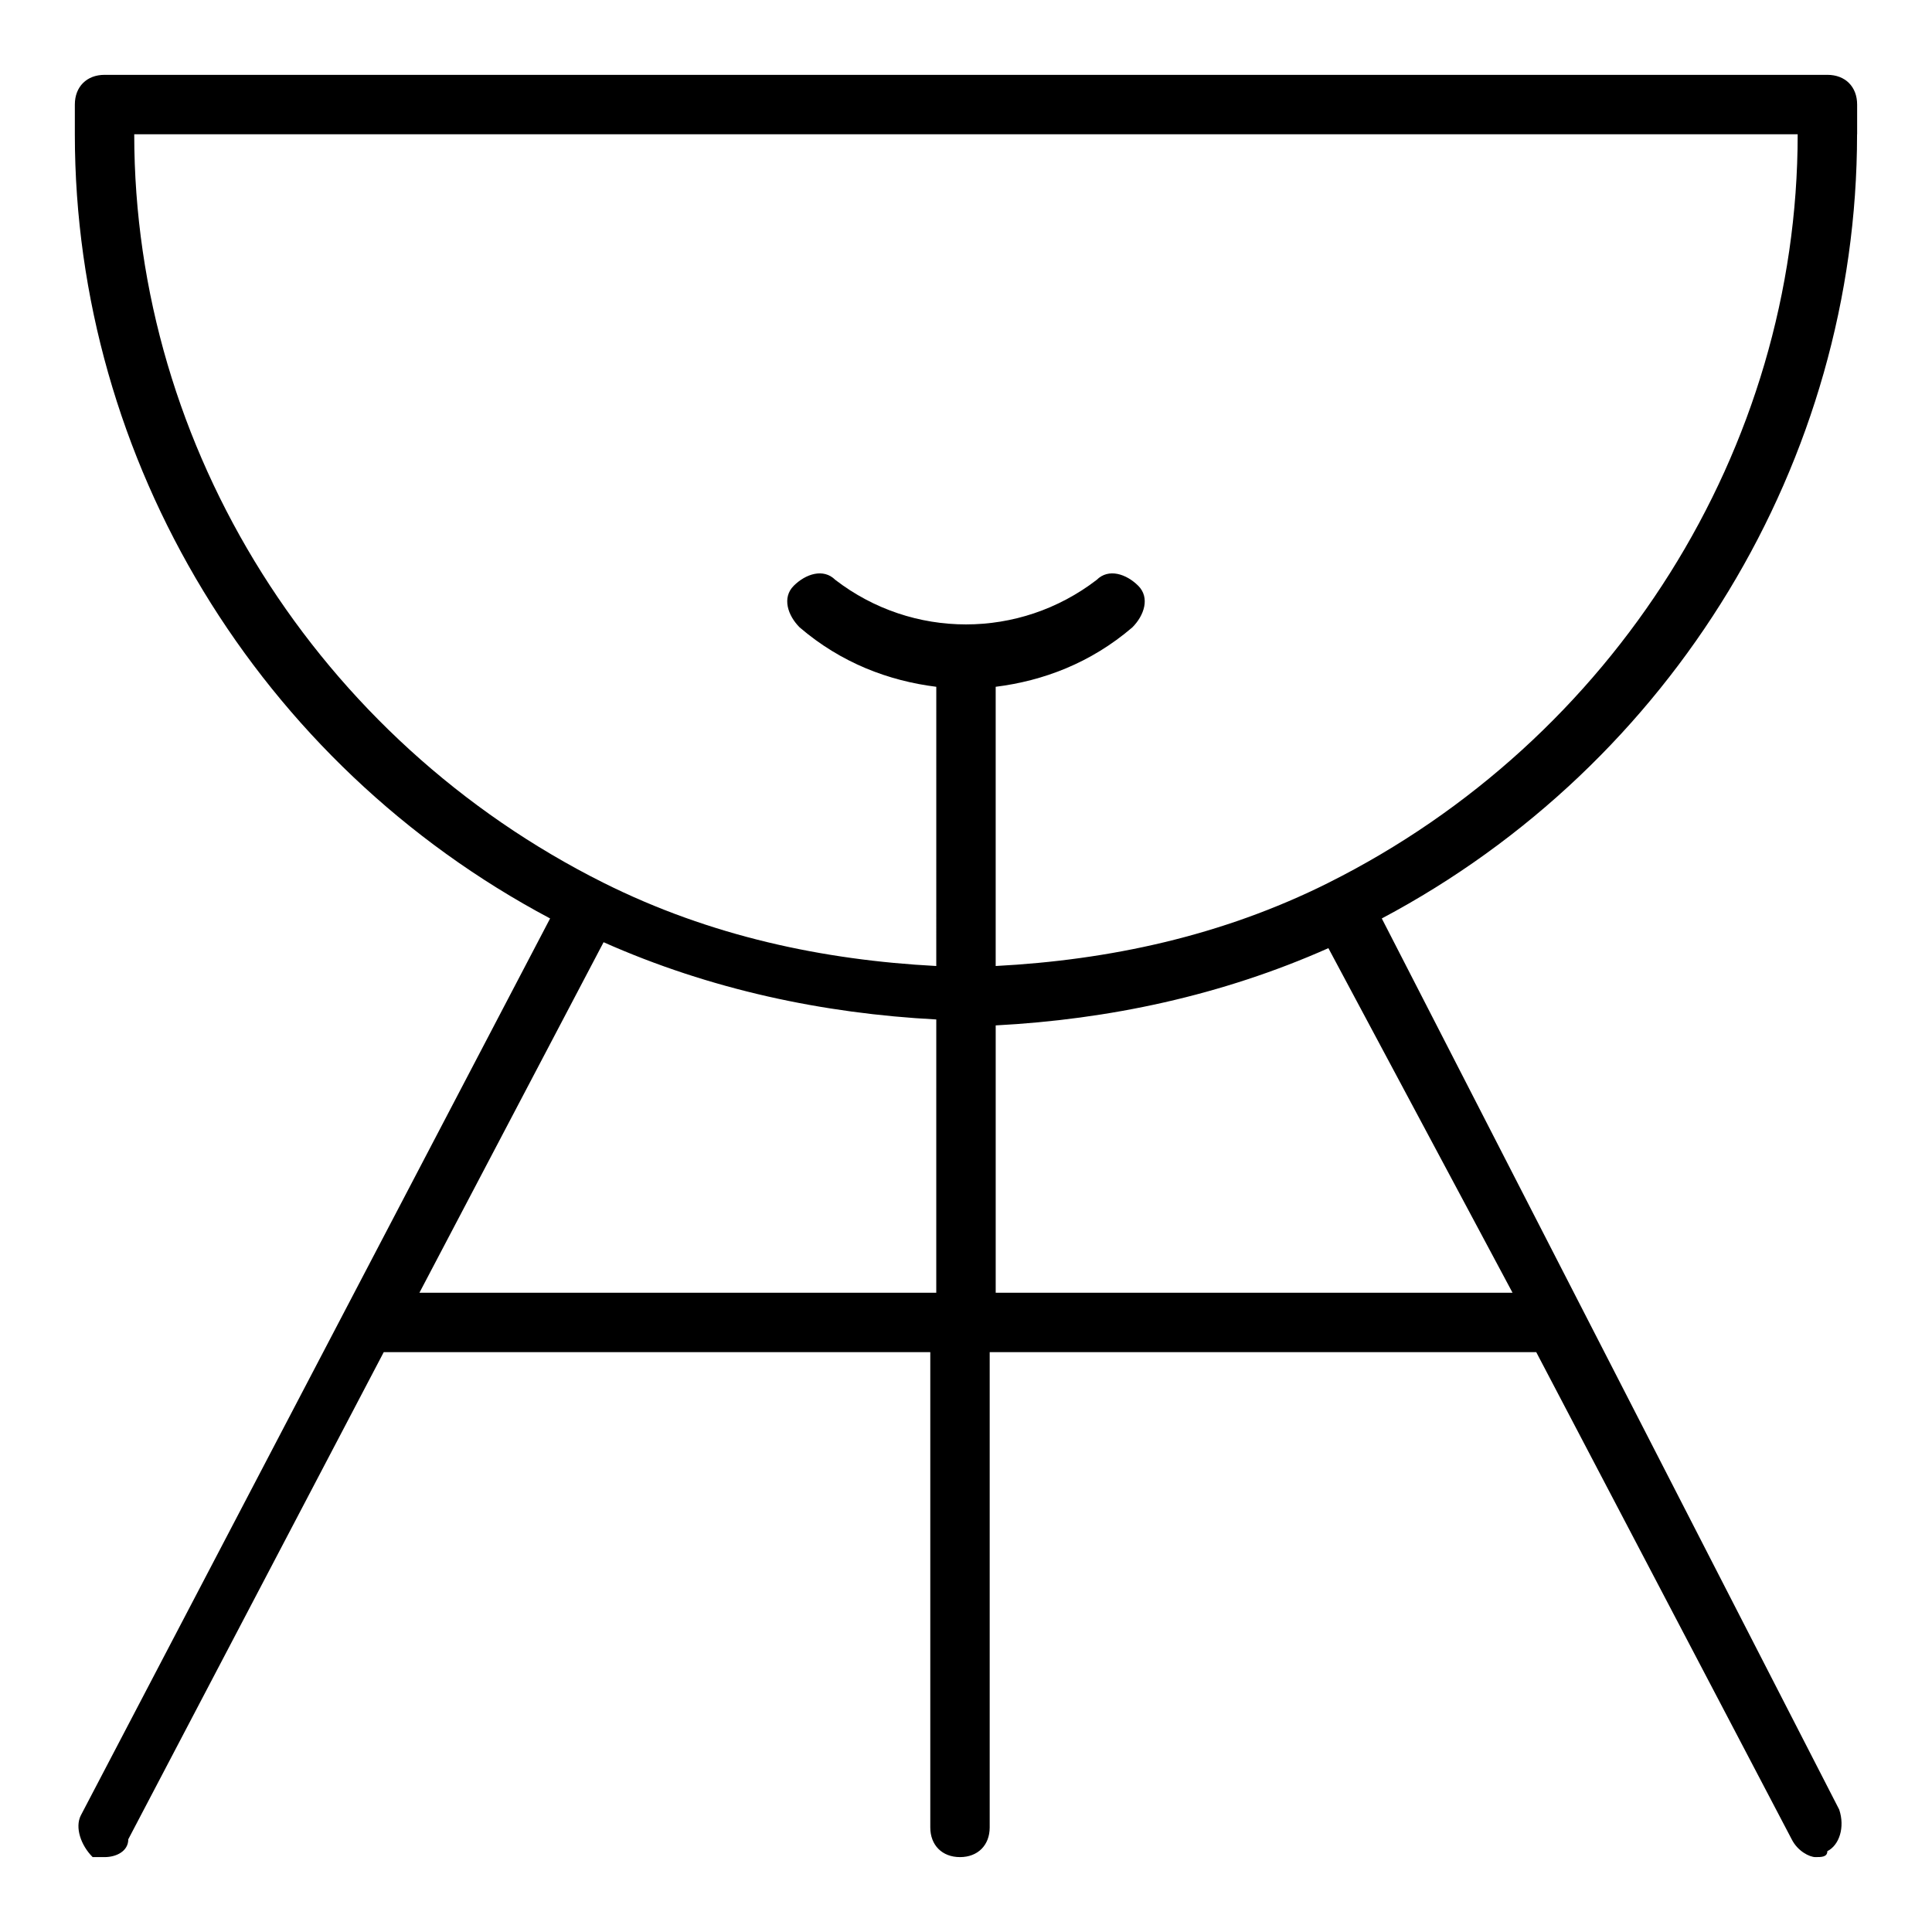
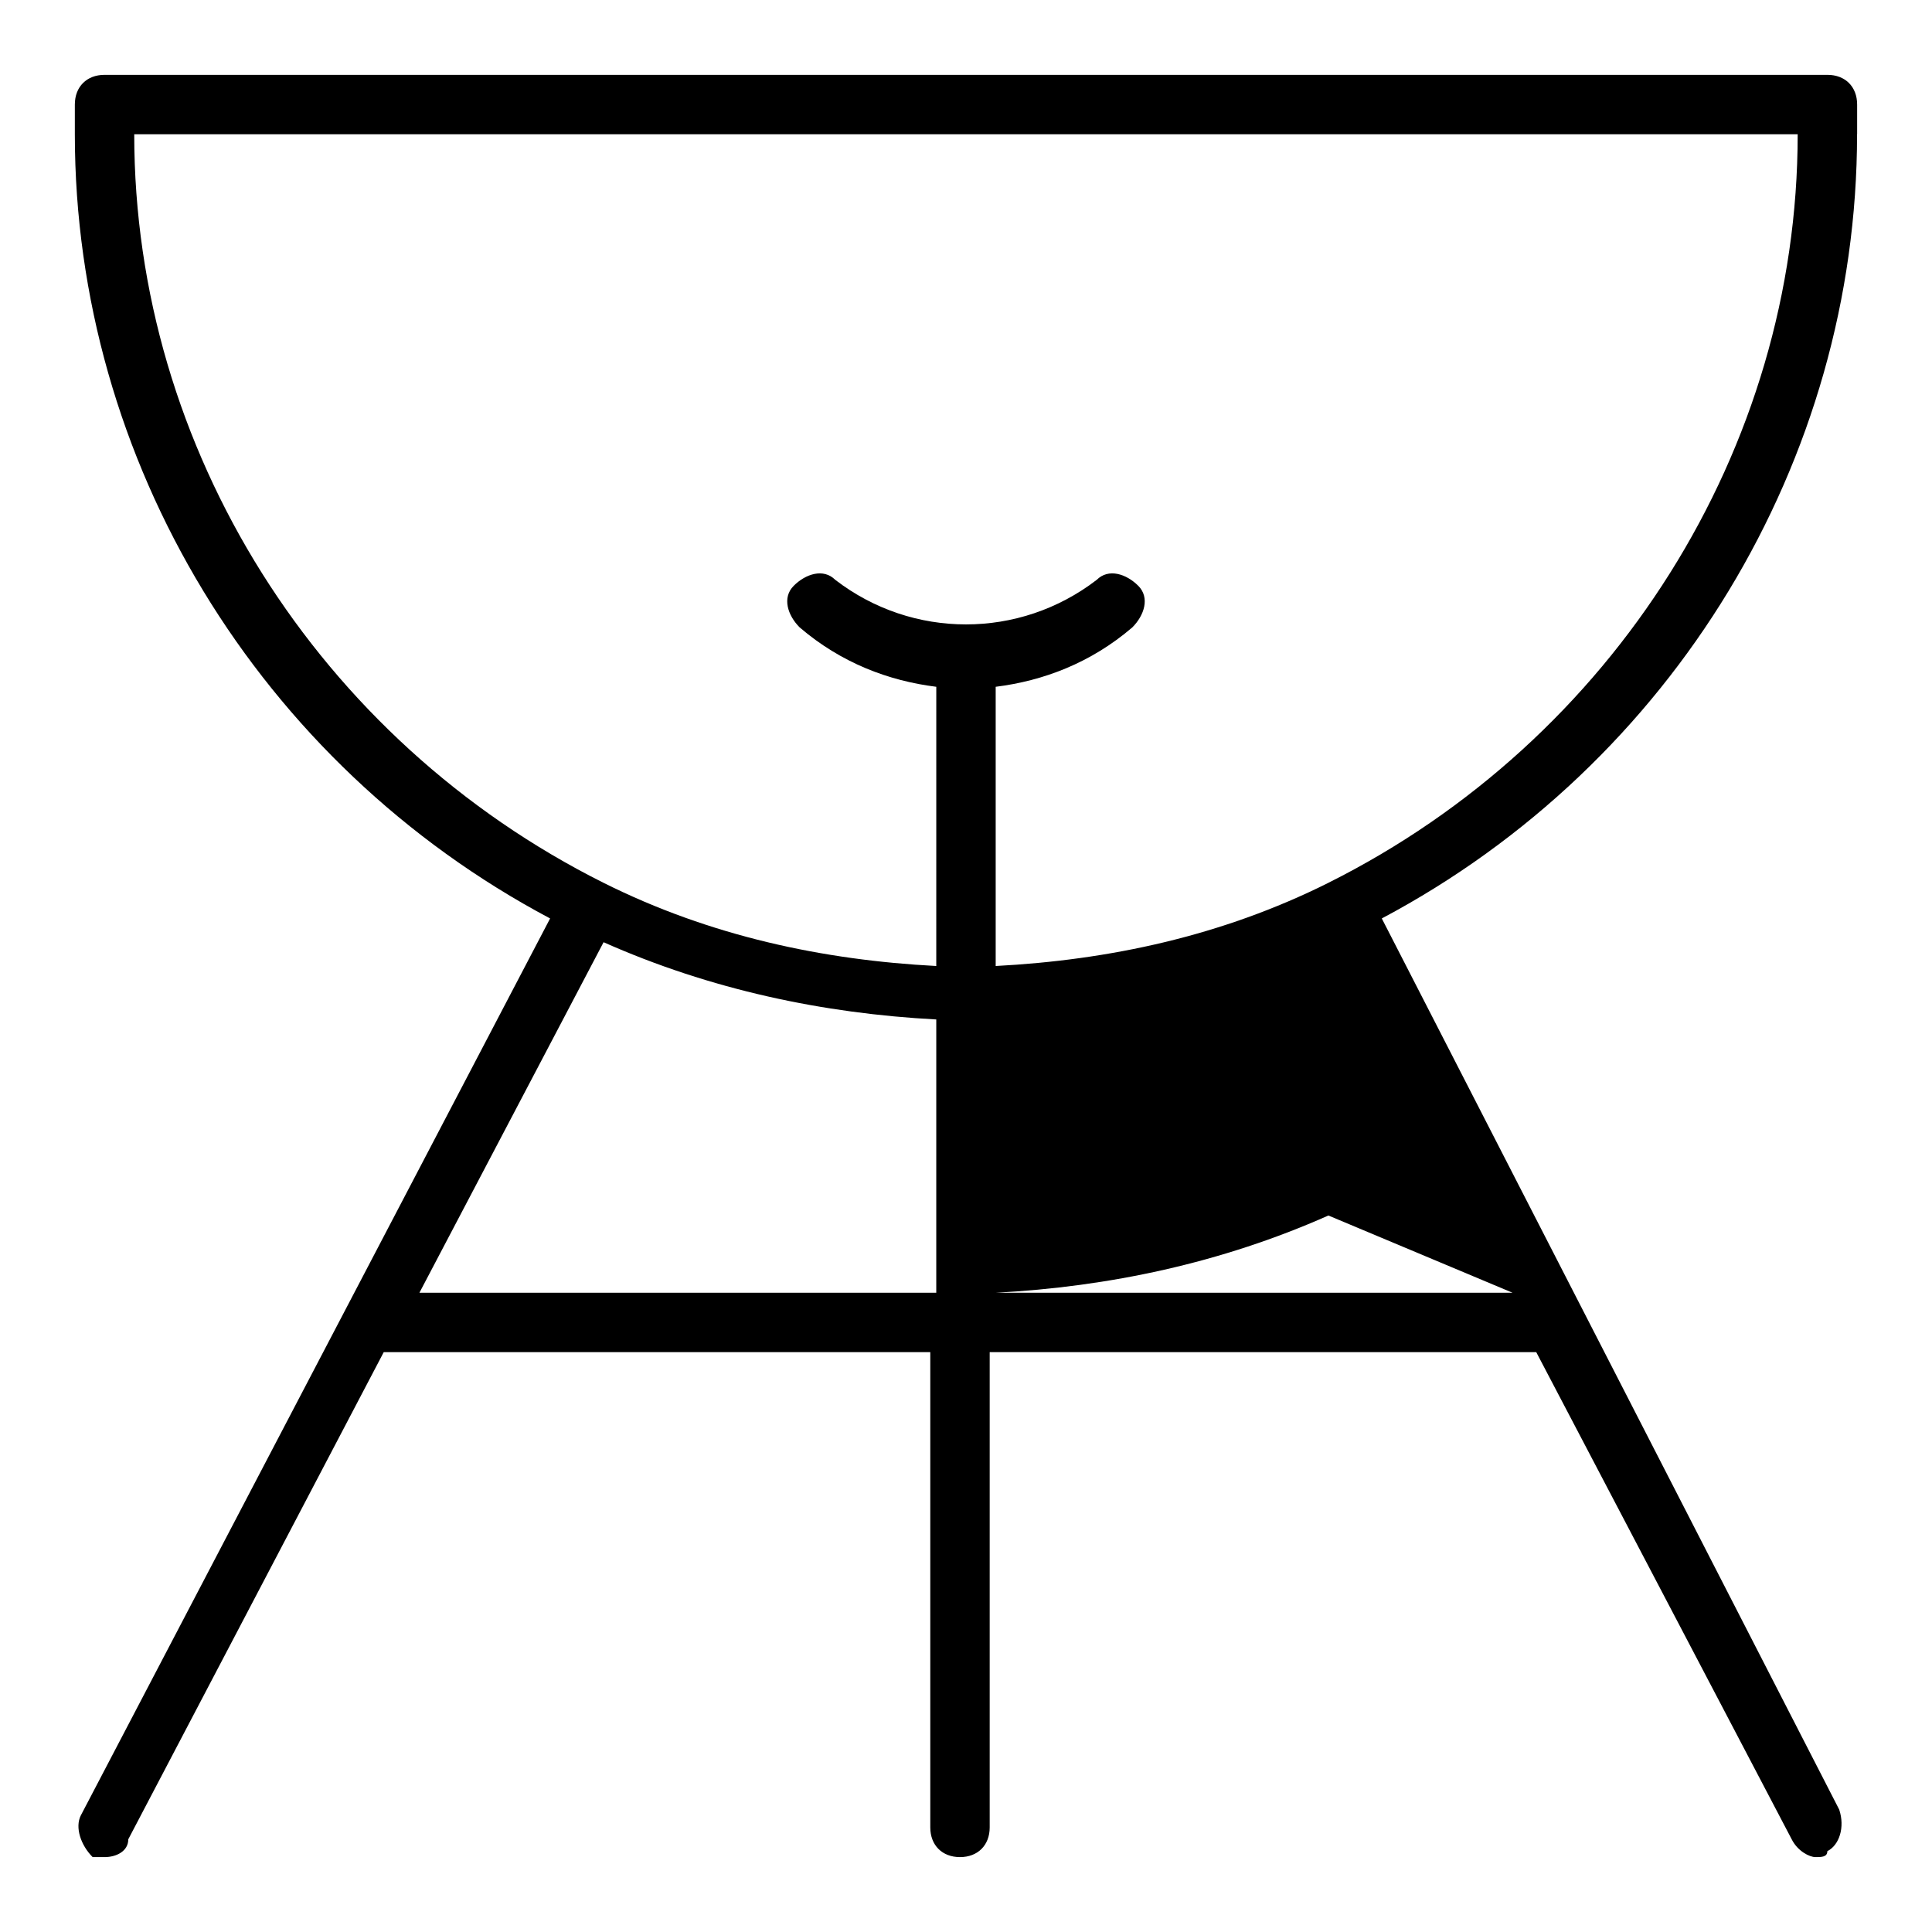
<svg xmlns="http://www.w3.org/2000/svg" fill="#000000" width="800px" height="800px" version="1.1" viewBox="144 144 512 512">
-   <path d="m636.16 179.58v-7.871c0-4.723-3.148-7.875-7.871-7.875h-456.58c-4.723 0-7.875 3.152-7.875 7.875v7.871c0 86.594 48.805 166.89 125.95 207.82l-124.38 237.73c-1.574 3.148 0 7.871 3.148 11.02 0 0.004 1.574 0.004 3.148 0.004 3.148 0 6.297-1.574 6.297-4.723l67.699-129.1h144.84v125.95c0 4.723 3.148 7.871 7.871 7.871s7.871-3.148 7.871-7.871v-125.95h144.84l67.699 129.1c1.574 3.148 4.723 4.723 6.297 4.723 1.574 0 3.148 0 3.148-1.574 3.148-1.574 4.723-6.297 3.148-11.02l-121.22-236.16c77.145-40.934 125.95-121.23 125.95-207.82zm-244.04 307.01h-136.97l48.805-92.891c28.34 12.594 58.254 18.895 88.168 20.469zm152.72 0h-136.97v-70.848c29.914-1.574 59.828-7.871 88.168-20.469zm-48.805-108.63c-28.34 14.168-58.254 20.469-88.168 22.043v-70.848-3.148c12.594-1.574 25.191-6.297 36.211-15.742 3.148-3.148 4.723-7.871 1.574-11.02-3.148-3.148-7.871-4.723-11.02-1.574-20.469 15.742-48.805 15.742-69.273 0-3.148-3.148-7.871-1.574-11.02 1.574-3.148 3.148-1.574 7.871 1.574 11.02 11.02 9.445 23.617 14.168 36.211 15.742v3.148l-0.004 70.848c-29.914-1.574-59.828-7.871-88.168-22.043-75.57-37.785-124.38-114.93-124.38-198.38h440.83c0 83.441-48.805 160.59-124.38 198.38z" />
+   <path d="m636.16 179.58v-7.871c0-4.723-3.148-7.875-7.871-7.875h-456.58c-4.723 0-7.875 3.152-7.875 7.875v7.871c0 86.594 48.805 166.89 125.95 207.82l-124.38 237.73c-1.574 3.148 0 7.871 3.148 11.02 0 0.004 1.574 0.004 3.148 0.004 3.148 0 6.297-1.574 6.297-4.723l67.699-129.1h144.84v125.95c0 4.723 3.148 7.871 7.871 7.871s7.871-3.148 7.871-7.871v-125.95h144.84l67.699 129.1c1.574 3.148 4.723 4.723 6.297 4.723 1.574 0 3.148 0 3.148-1.574 3.148-1.574 4.723-6.297 3.148-11.02l-121.22-236.16c77.145-40.934 125.95-121.23 125.95-207.82zm-244.04 307.01h-136.97l48.805-92.891c28.34 12.594 58.254 18.895 88.168 20.469zm152.72 0h-136.97c29.914-1.574 59.828-7.871 88.168-20.469zm-48.805-108.63c-28.34 14.168-58.254 20.469-88.168 22.043v-70.848-3.148c12.594-1.574 25.191-6.297 36.211-15.742 3.148-3.148 4.723-7.871 1.574-11.02-3.148-3.148-7.871-4.723-11.02-1.574-20.469 15.742-48.805 15.742-69.273 0-3.148-3.148-7.871-1.574-11.02 1.574-3.148 3.148-1.574 7.871 1.574 11.02 11.02 9.445 23.617 14.168 36.211 15.742v3.148l-0.004 70.848c-29.914-1.574-59.828-7.871-88.168-22.043-75.57-37.785-124.38-114.93-124.38-198.38h440.83c0 83.441-48.805 160.59-124.38 198.38z" />
</svg>